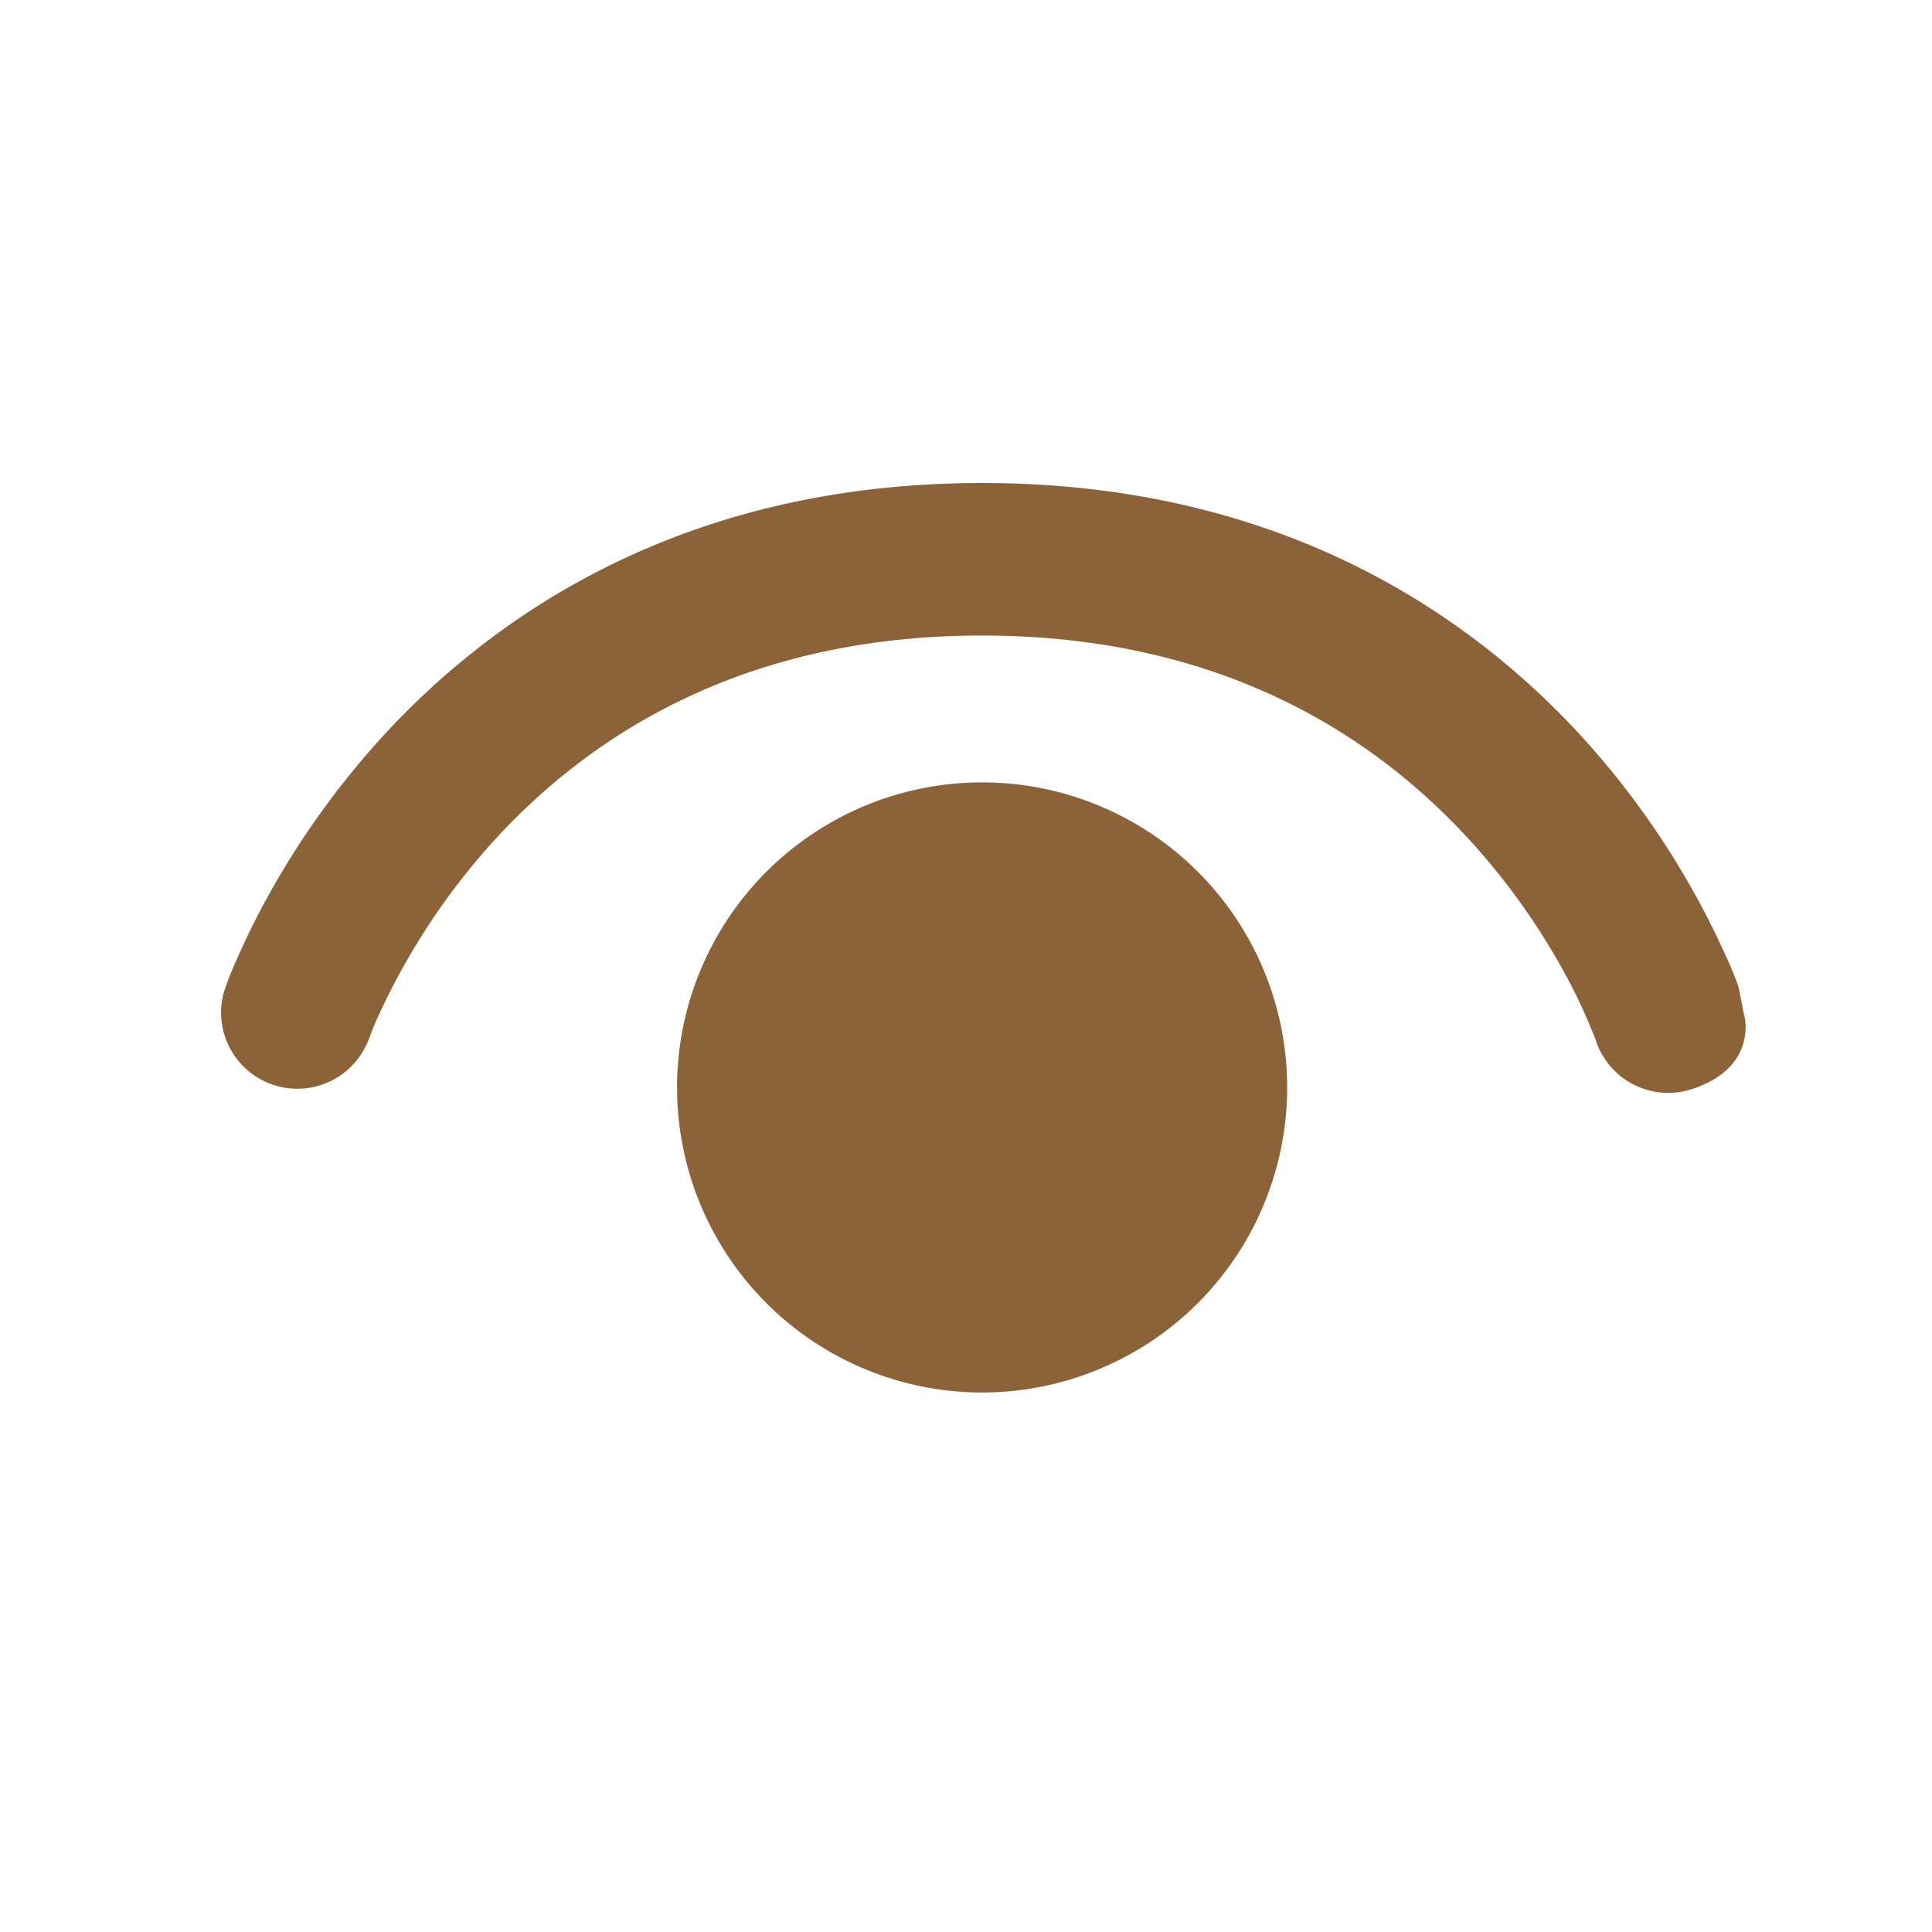
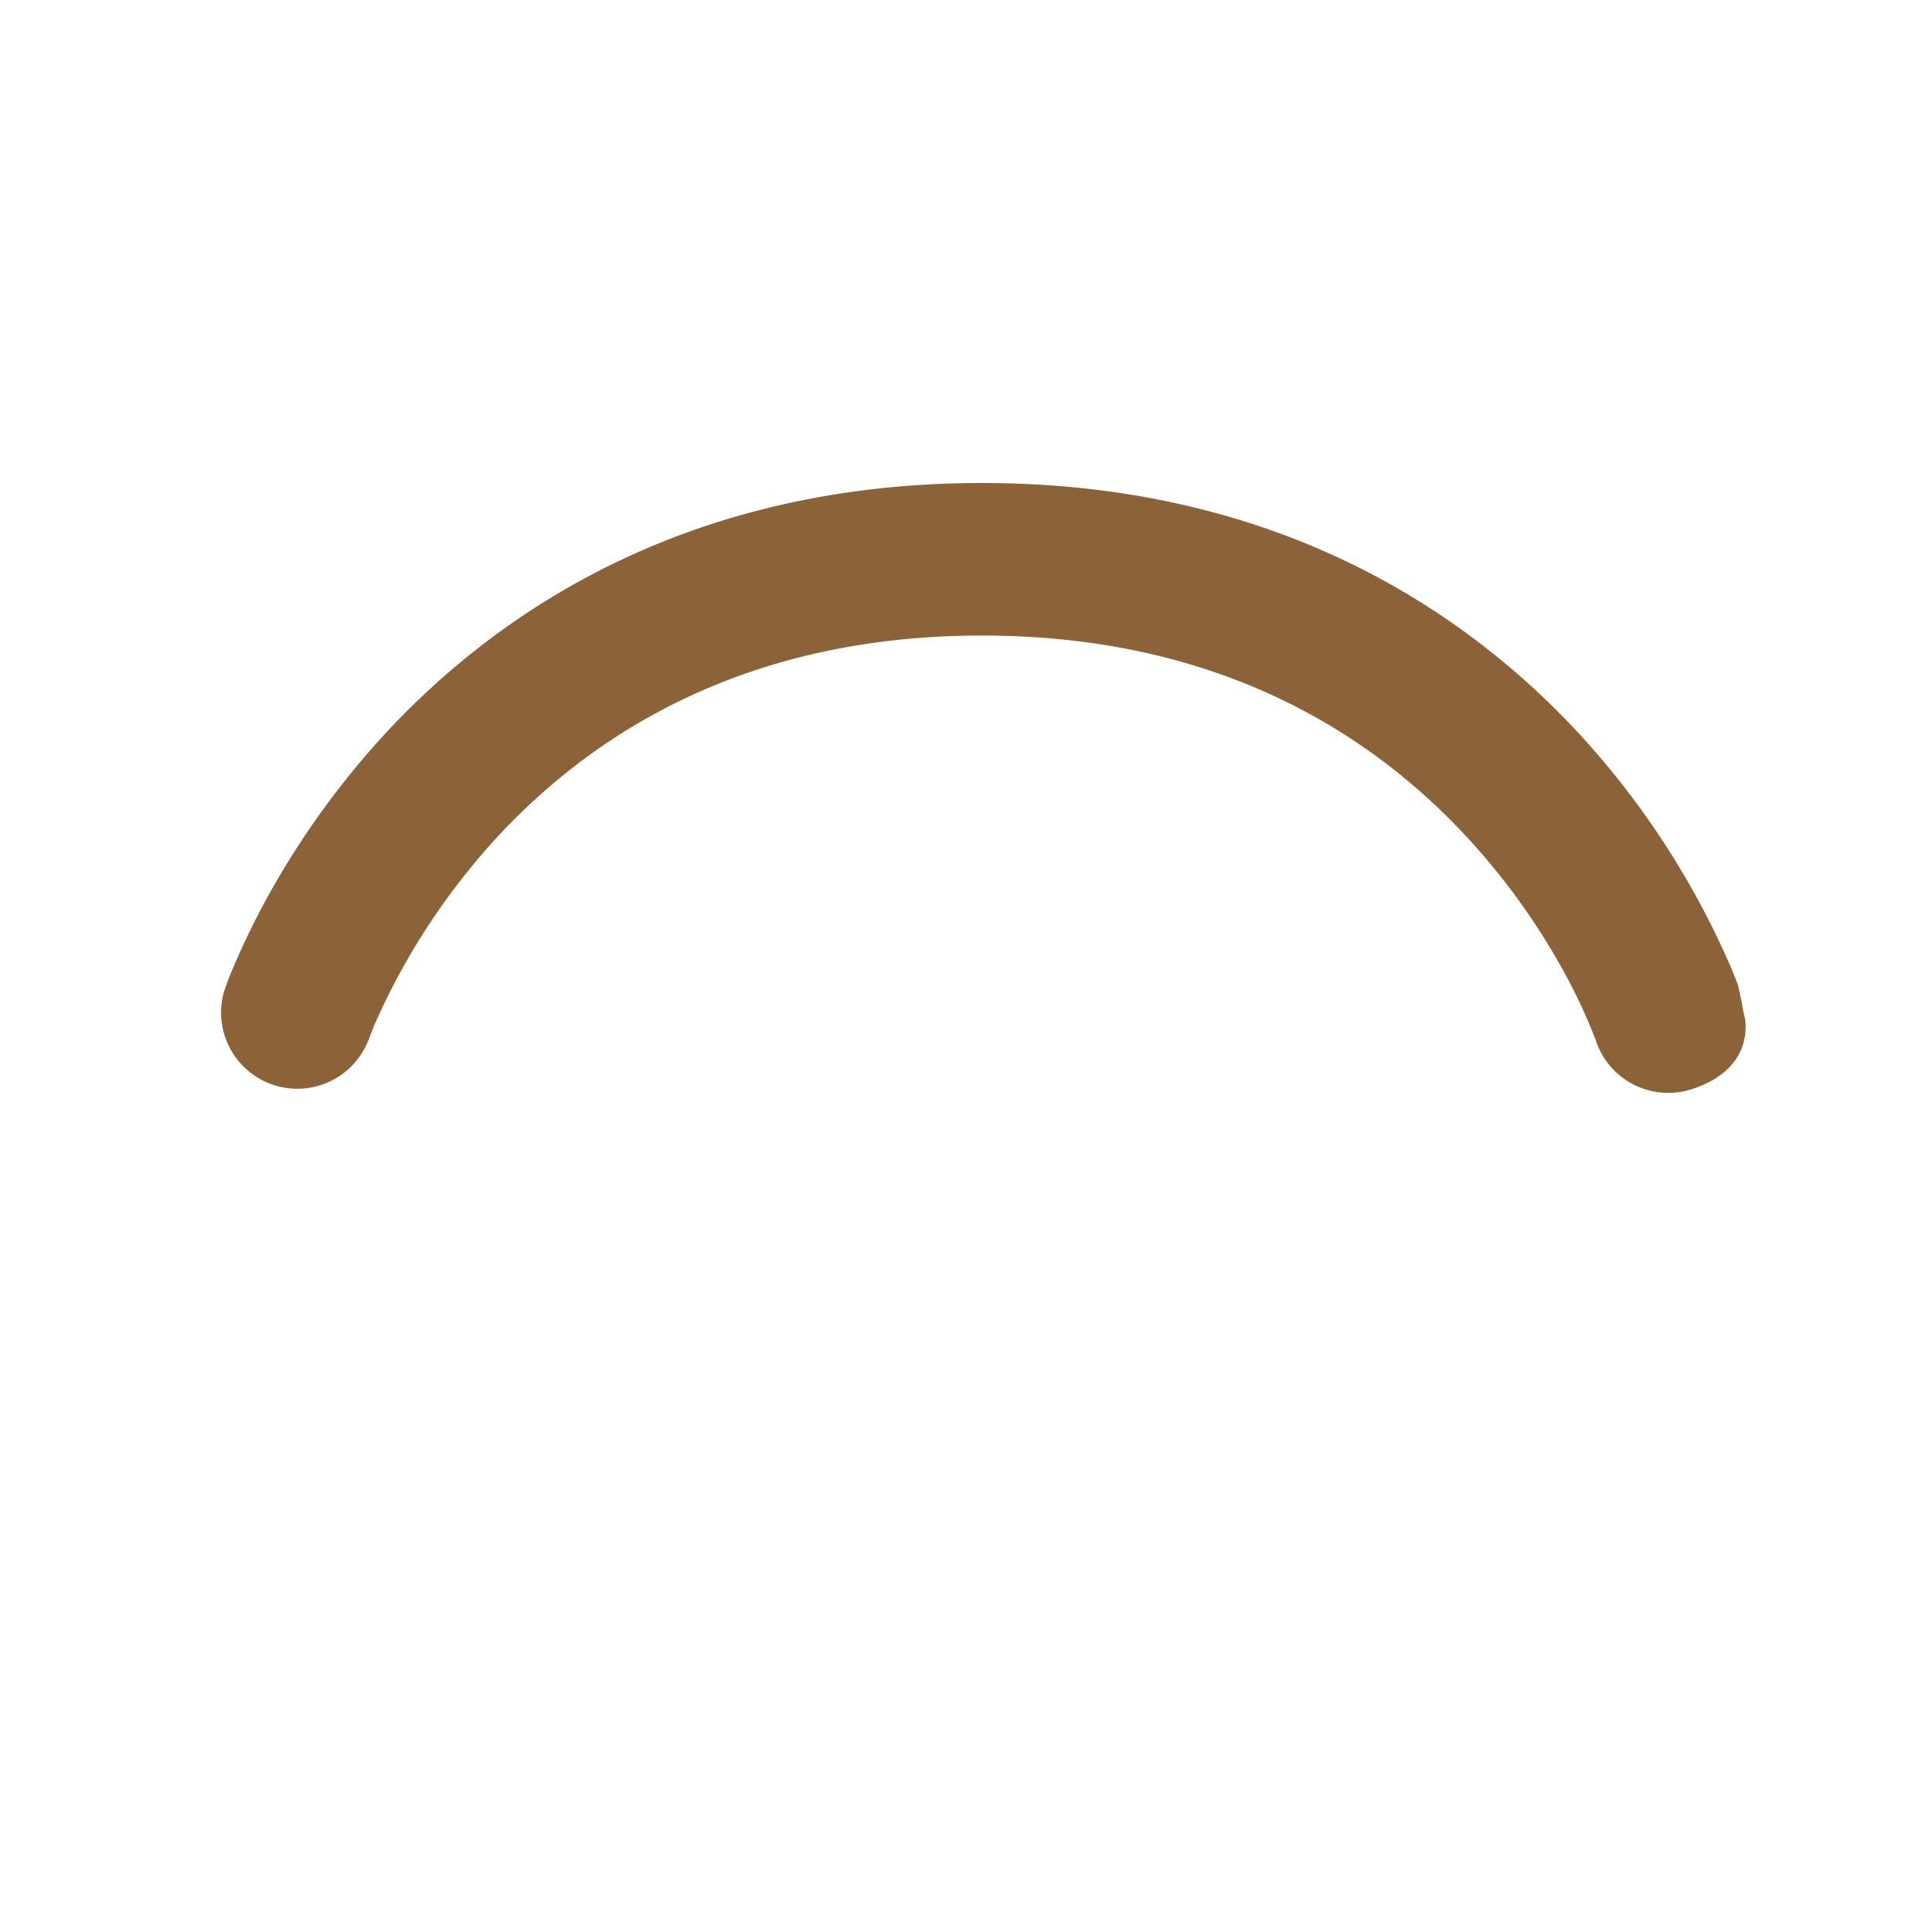
<svg xmlns="http://www.w3.org/2000/svg" width="19" height="19" viewBox="0 0 19 19" fill="none">
  <path d="M3.62 10.237a.75.75 0 01-1.42-.475 2.68 2.68 0 01.093-.245 7.64 7.64 0 01.27-.57 8.272 8.272 0 011.2-1.705C4.912 5.99 6.79 4.75 9.658 4.75c2.87 0 4.748 1.24 5.896 2.492a8.207 8.207 0 011.47 2.275c.03.07.052.128.067.17.006.012.02.09.036.165.013.069.025.135.03.147 0 0 .126.5-.513.71a.75.75 0 01-.948-.47v-.005l-.01-.024a5.52 5.52 0 00-.258-.564 6.716 6.716 0 00-.98-1.39c-.915-.997-2.41-2.006-4.79-2.006s-3.875 1.009-4.79 2.006a6.714 6.714 0 00-1.192 1.837l-.045.117-.01.027z" fill="#8c6239" />
-   <path d="M6.659 10.749a3 3 0 115.999 0 3 3 0 01-5.999 0z" fill="#8c6239" />
</svg>